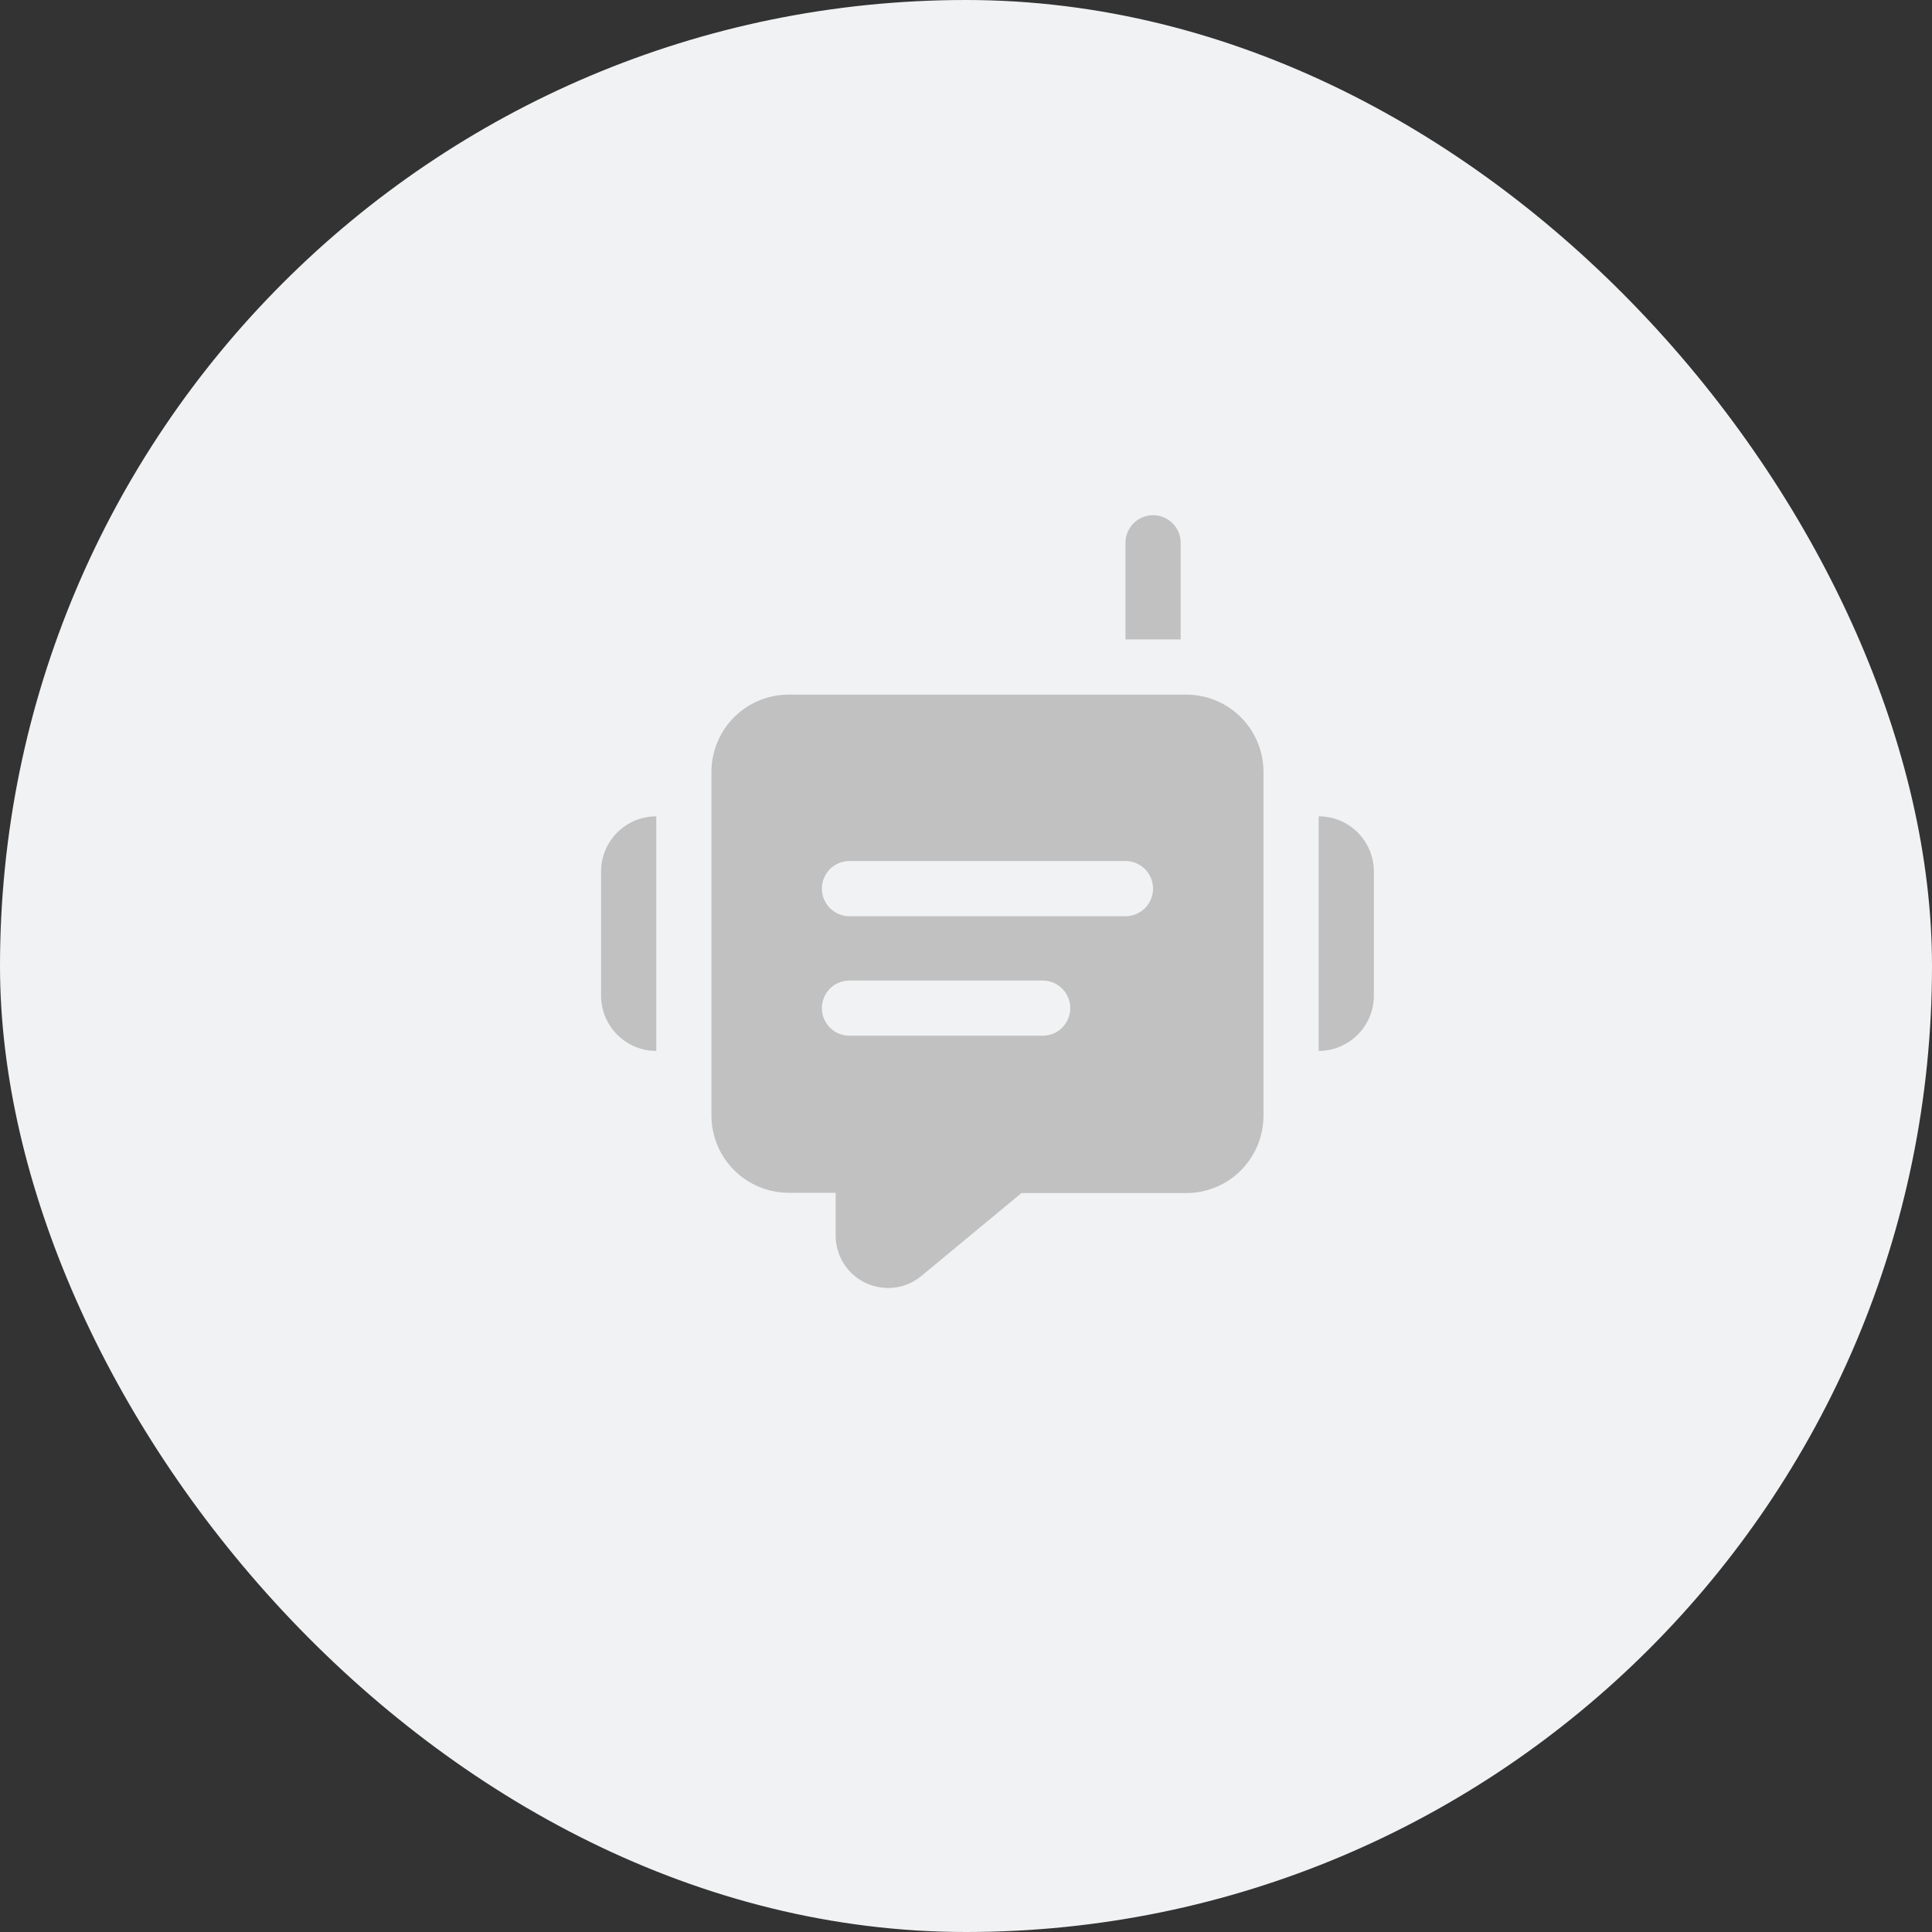
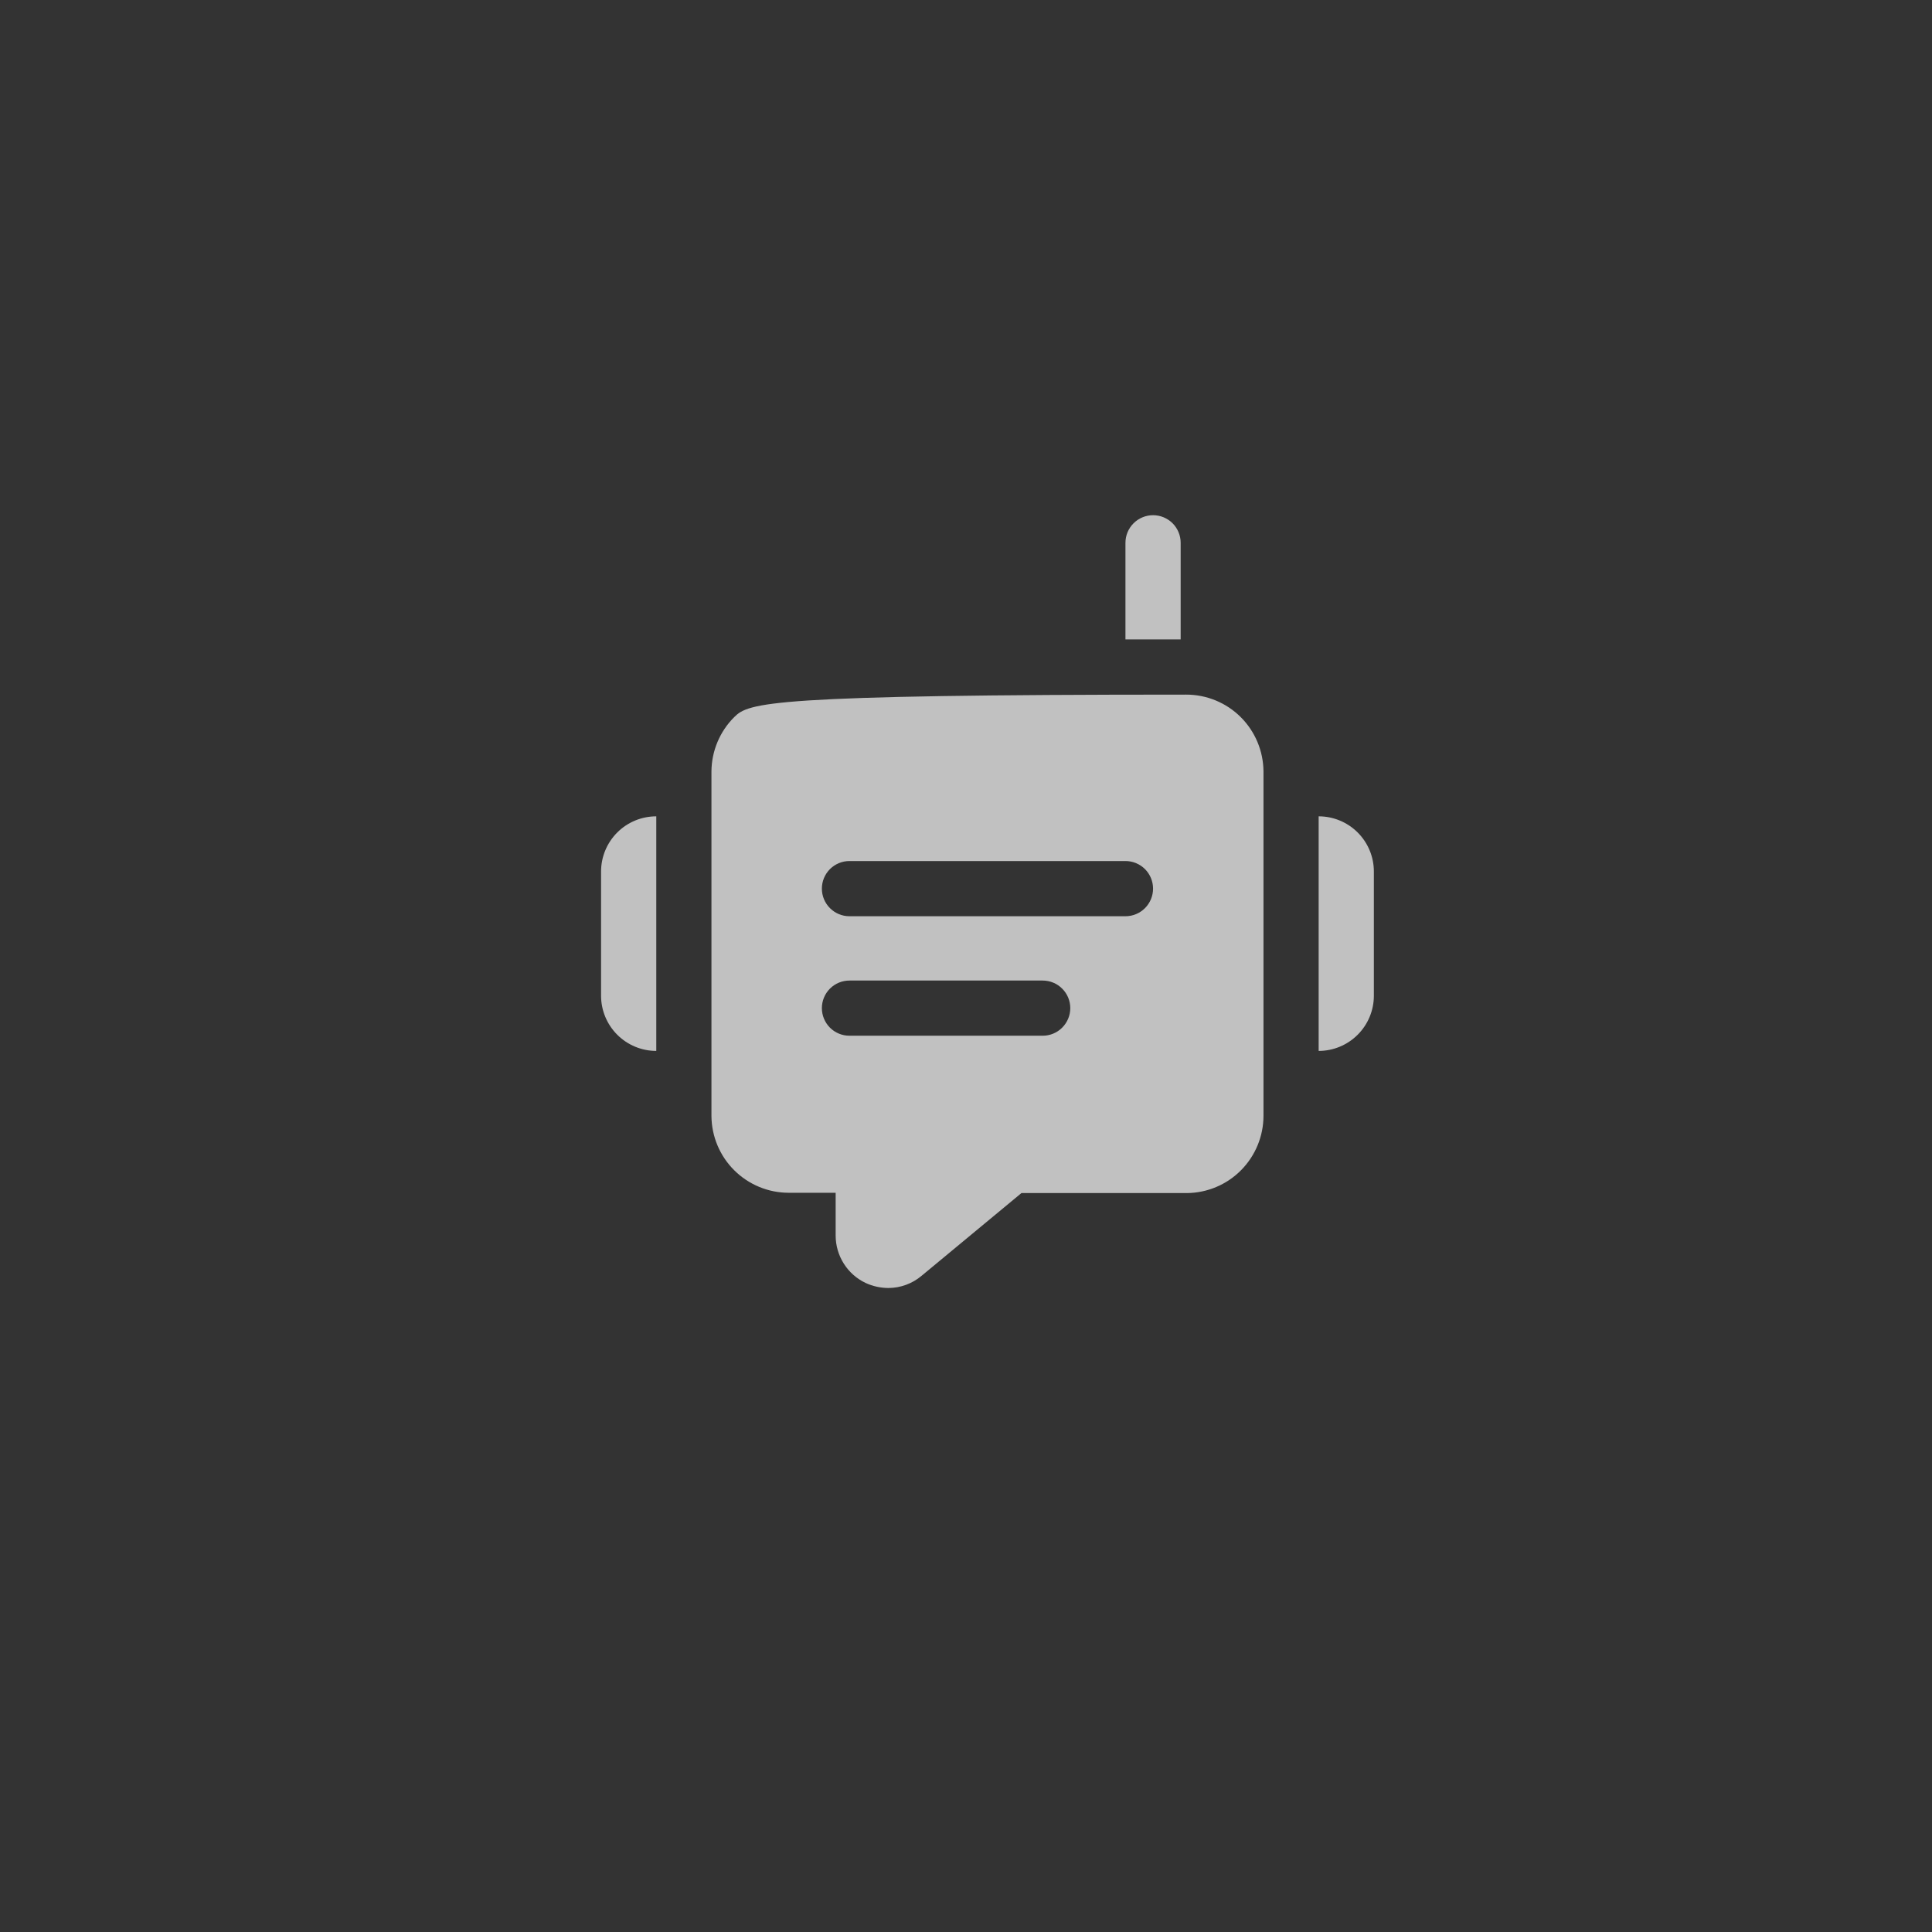
<svg xmlns="http://www.w3.org/2000/svg" width="45" height="45" viewBox="0 0 45 45" fill="none">
  <rect x="0" y="0" width="45" height="45" fill="#333333" stroke="none" />
-   <rect width="45" height="45" rx="22.5" fill="#F1F2F3" />
-   <path d="M27.629 16.179H18.371C17.896 16.179 17.44 16.366 17.103 16.701C16.766 17.036 16.575 17.491 16.571 17.966V25.995C16.575 26.47 16.766 26.925 17.103 27.259C17.44 27.594 17.896 27.782 18.371 27.782H19.464V28.779C19.464 29.01 19.53 29.237 19.654 29.433C19.778 29.629 19.955 29.785 20.165 29.884C20.331 29.96 20.51 29.999 20.692 30C20.974 29.999 21.248 29.899 21.464 29.717L23.791 27.789H27.648C28.121 27.784 28.573 27.593 28.906 27.257C29.239 26.921 29.427 26.468 29.429 25.995V17.966C29.425 17.491 29.234 17.036 28.897 16.701C28.56 16.366 28.104 16.179 27.629 16.179ZM24.286 24.124H19.786C19.615 24.124 19.452 24.057 19.331 23.936C19.211 23.815 19.143 23.652 19.143 23.481C19.143 23.311 19.211 23.147 19.331 23.027C19.452 22.906 19.615 22.839 19.786 22.839H24.286C24.456 22.839 24.62 22.906 24.74 23.027C24.861 23.147 24.929 23.311 24.929 23.481C24.929 23.652 24.861 23.815 24.74 23.936C24.62 24.057 24.456 24.124 24.286 24.124ZM26.214 21.341H19.786C19.615 21.341 19.452 21.273 19.331 21.152C19.211 21.032 19.143 20.868 19.143 20.698C19.143 20.527 19.211 20.364 19.331 20.243C19.452 20.123 19.615 20.055 19.786 20.055H26.214C26.385 20.055 26.548 20.123 26.669 20.243C26.789 20.364 26.857 20.527 26.857 20.698C26.857 20.868 26.789 21.032 26.669 21.152C26.548 21.273 26.385 21.341 26.214 21.341ZM15.286 24.478C14.945 24.478 14.618 24.342 14.377 24.101C14.136 23.86 14 23.533 14 23.192V20.299C14 19.958 14.136 19.631 14.377 19.39C14.618 19.149 14.945 19.014 15.286 19.014V24.478ZM30.714 19.014V24.478C31.055 24.478 31.382 24.342 31.623 24.101C31.864 23.86 32 23.533 32 23.192V20.299C32 19.958 31.864 19.631 31.623 19.39C31.382 19.149 31.055 19.014 30.714 19.014ZM26.214 14.893V12.643C26.214 12.472 26.282 12.309 26.403 12.188C26.523 12.068 26.687 12 26.857 12C27.028 12 27.191 12.068 27.312 12.188C27.432 12.309 27.5 12.472 27.5 12.643V14.893H26.214Z" fill="#C1C1C1" />
+   <path d="M27.629 16.179C17.896 16.179 17.44 16.366 17.103 16.701C16.766 17.036 16.575 17.491 16.571 17.966V25.995C16.575 26.47 16.766 26.925 17.103 27.259C17.44 27.594 17.896 27.782 18.371 27.782H19.464V28.779C19.464 29.01 19.53 29.237 19.654 29.433C19.778 29.629 19.955 29.785 20.165 29.884C20.331 29.96 20.51 29.999 20.692 30C20.974 29.999 21.248 29.899 21.464 29.717L23.791 27.789H27.648C28.121 27.784 28.573 27.593 28.906 27.257C29.239 26.921 29.427 26.468 29.429 25.995V17.966C29.425 17.491 29.234 17.036 28.897 16.701C28.56 16.366 28.104 16.179 27.629 16.179ZM24.286 24.124H19.786C19.615 24.124 19.452 24.057 19.331 23.936C19.211 23.815 19.143 23.652 19.143 23.481C19.143 23.311 19.211 23.147 19.331 23.027C19.452 22.906 19.615 22.839 19.786 22.839H24.286C24.456 22.839 24.62 22.906 24.74 23.027C24.861 23.147 24.929 23.311 24.929 23.481C24.929 23.652 24.861 23.815 24.74 23.936C24.62 24.057 24.456 24.124 24.286 24.124ZM26.214 21.341H19.786C19.615 21.341 19.452 21.273 19.331 21.152C19.211 21.032 19.143 20.868 19.143 20.698C19.143 20.527 19.211 20.364 19.331 20.243C19.452 20.123 19.615 20.055 19.786 20.055H26.214C26.385 20.055 26.548 20.123 26.669 20.243C26.789 20.364 26.857 20.527 26.857 20.698C26.857 20.868 26.789 21.032 26.669 21.152C26.548 21.273 26.385 21.341 26.214 21.341ZM15.286 24.478C14.945 24.478 14.618 24.342 14.377 24.101C14.136 23.86 14 23.533 14 23.192V20.299C14 19.958 14.136 19.631 14.377 19.39C14.618 19.149 14.945 19.014 15.286 19.014V24.478ZM30.714 19.014V24.478C31.055 24.478 31.382 24.342 31.623 24.101C31.864 23.86 32 23.533 32 23.192V20.299C32 19.958 31.864 19.631 31.623 19.39C31.382 19.149 31.055 19.014 30.714 19.014ZM26.214 14.893V12.643C26.214 12.472 26.282 12.309 26.403 12.188C26.523 12.068 26.687 12 26.857 12C27.028 12 27.191 12.068 27.312 12.188C27.432 12.309 27.5 12.472 27.5 12.643V14.893H26.214Z" fill="#C1C1C1" />
</svg>